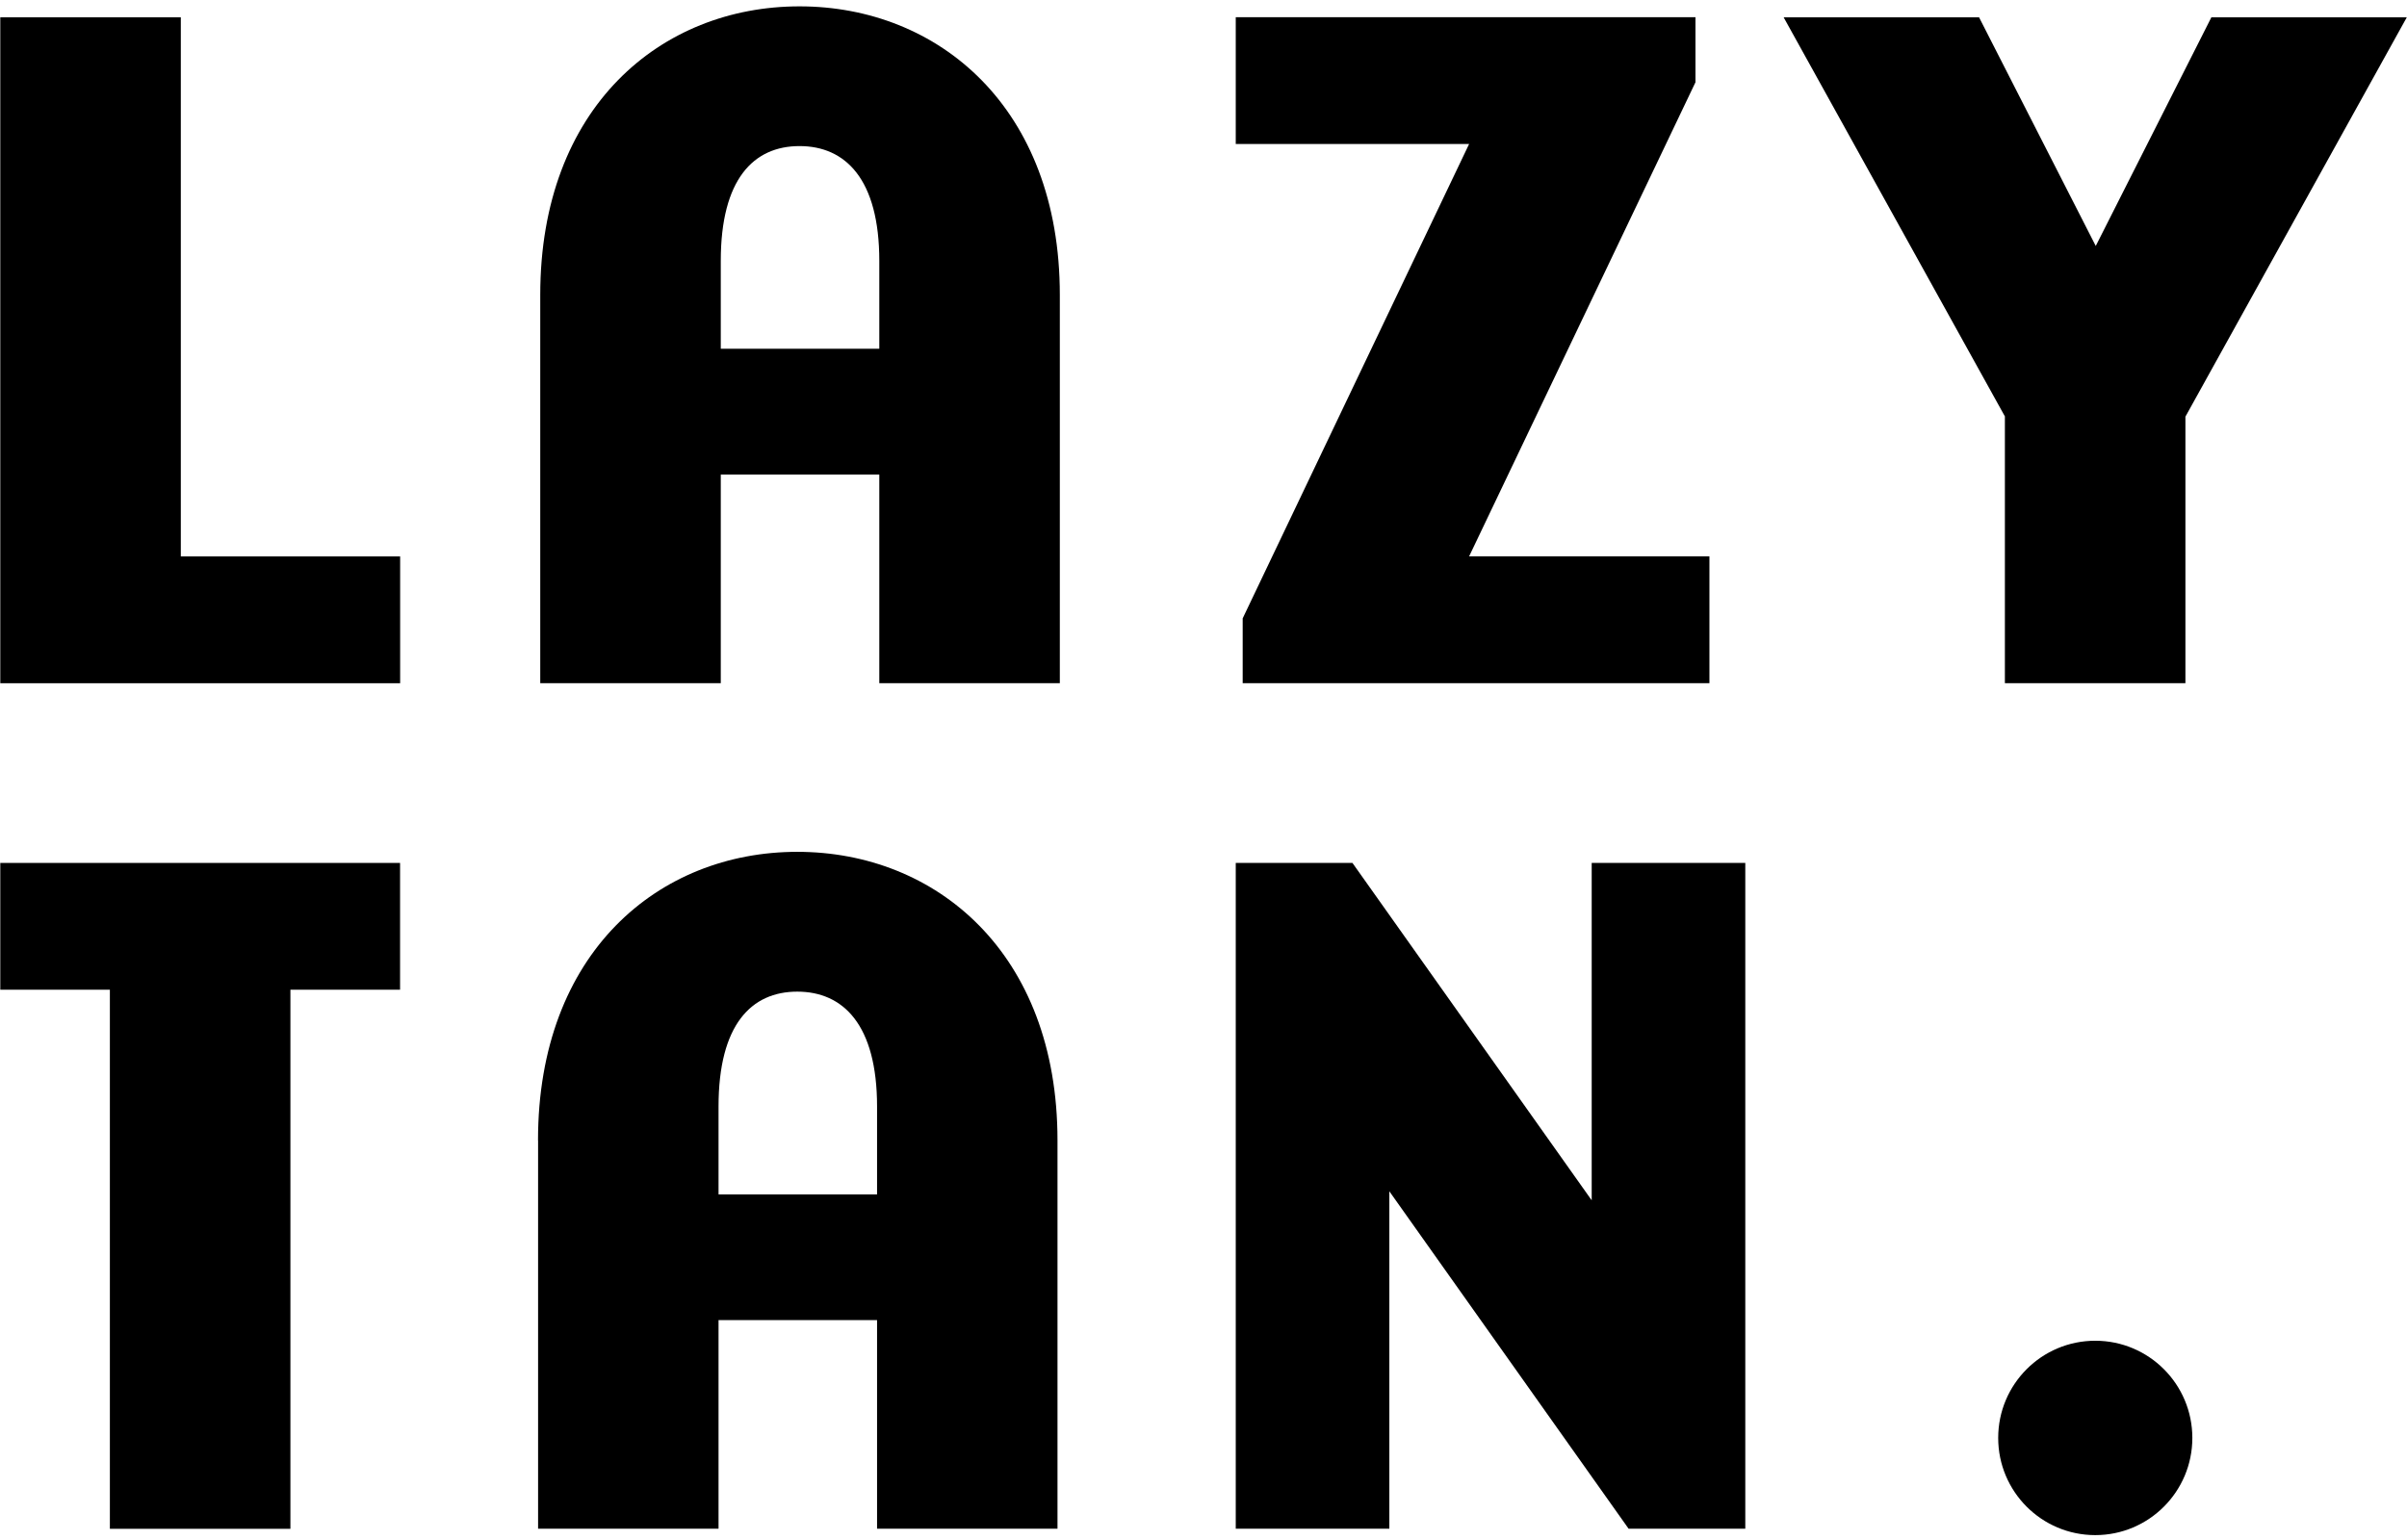
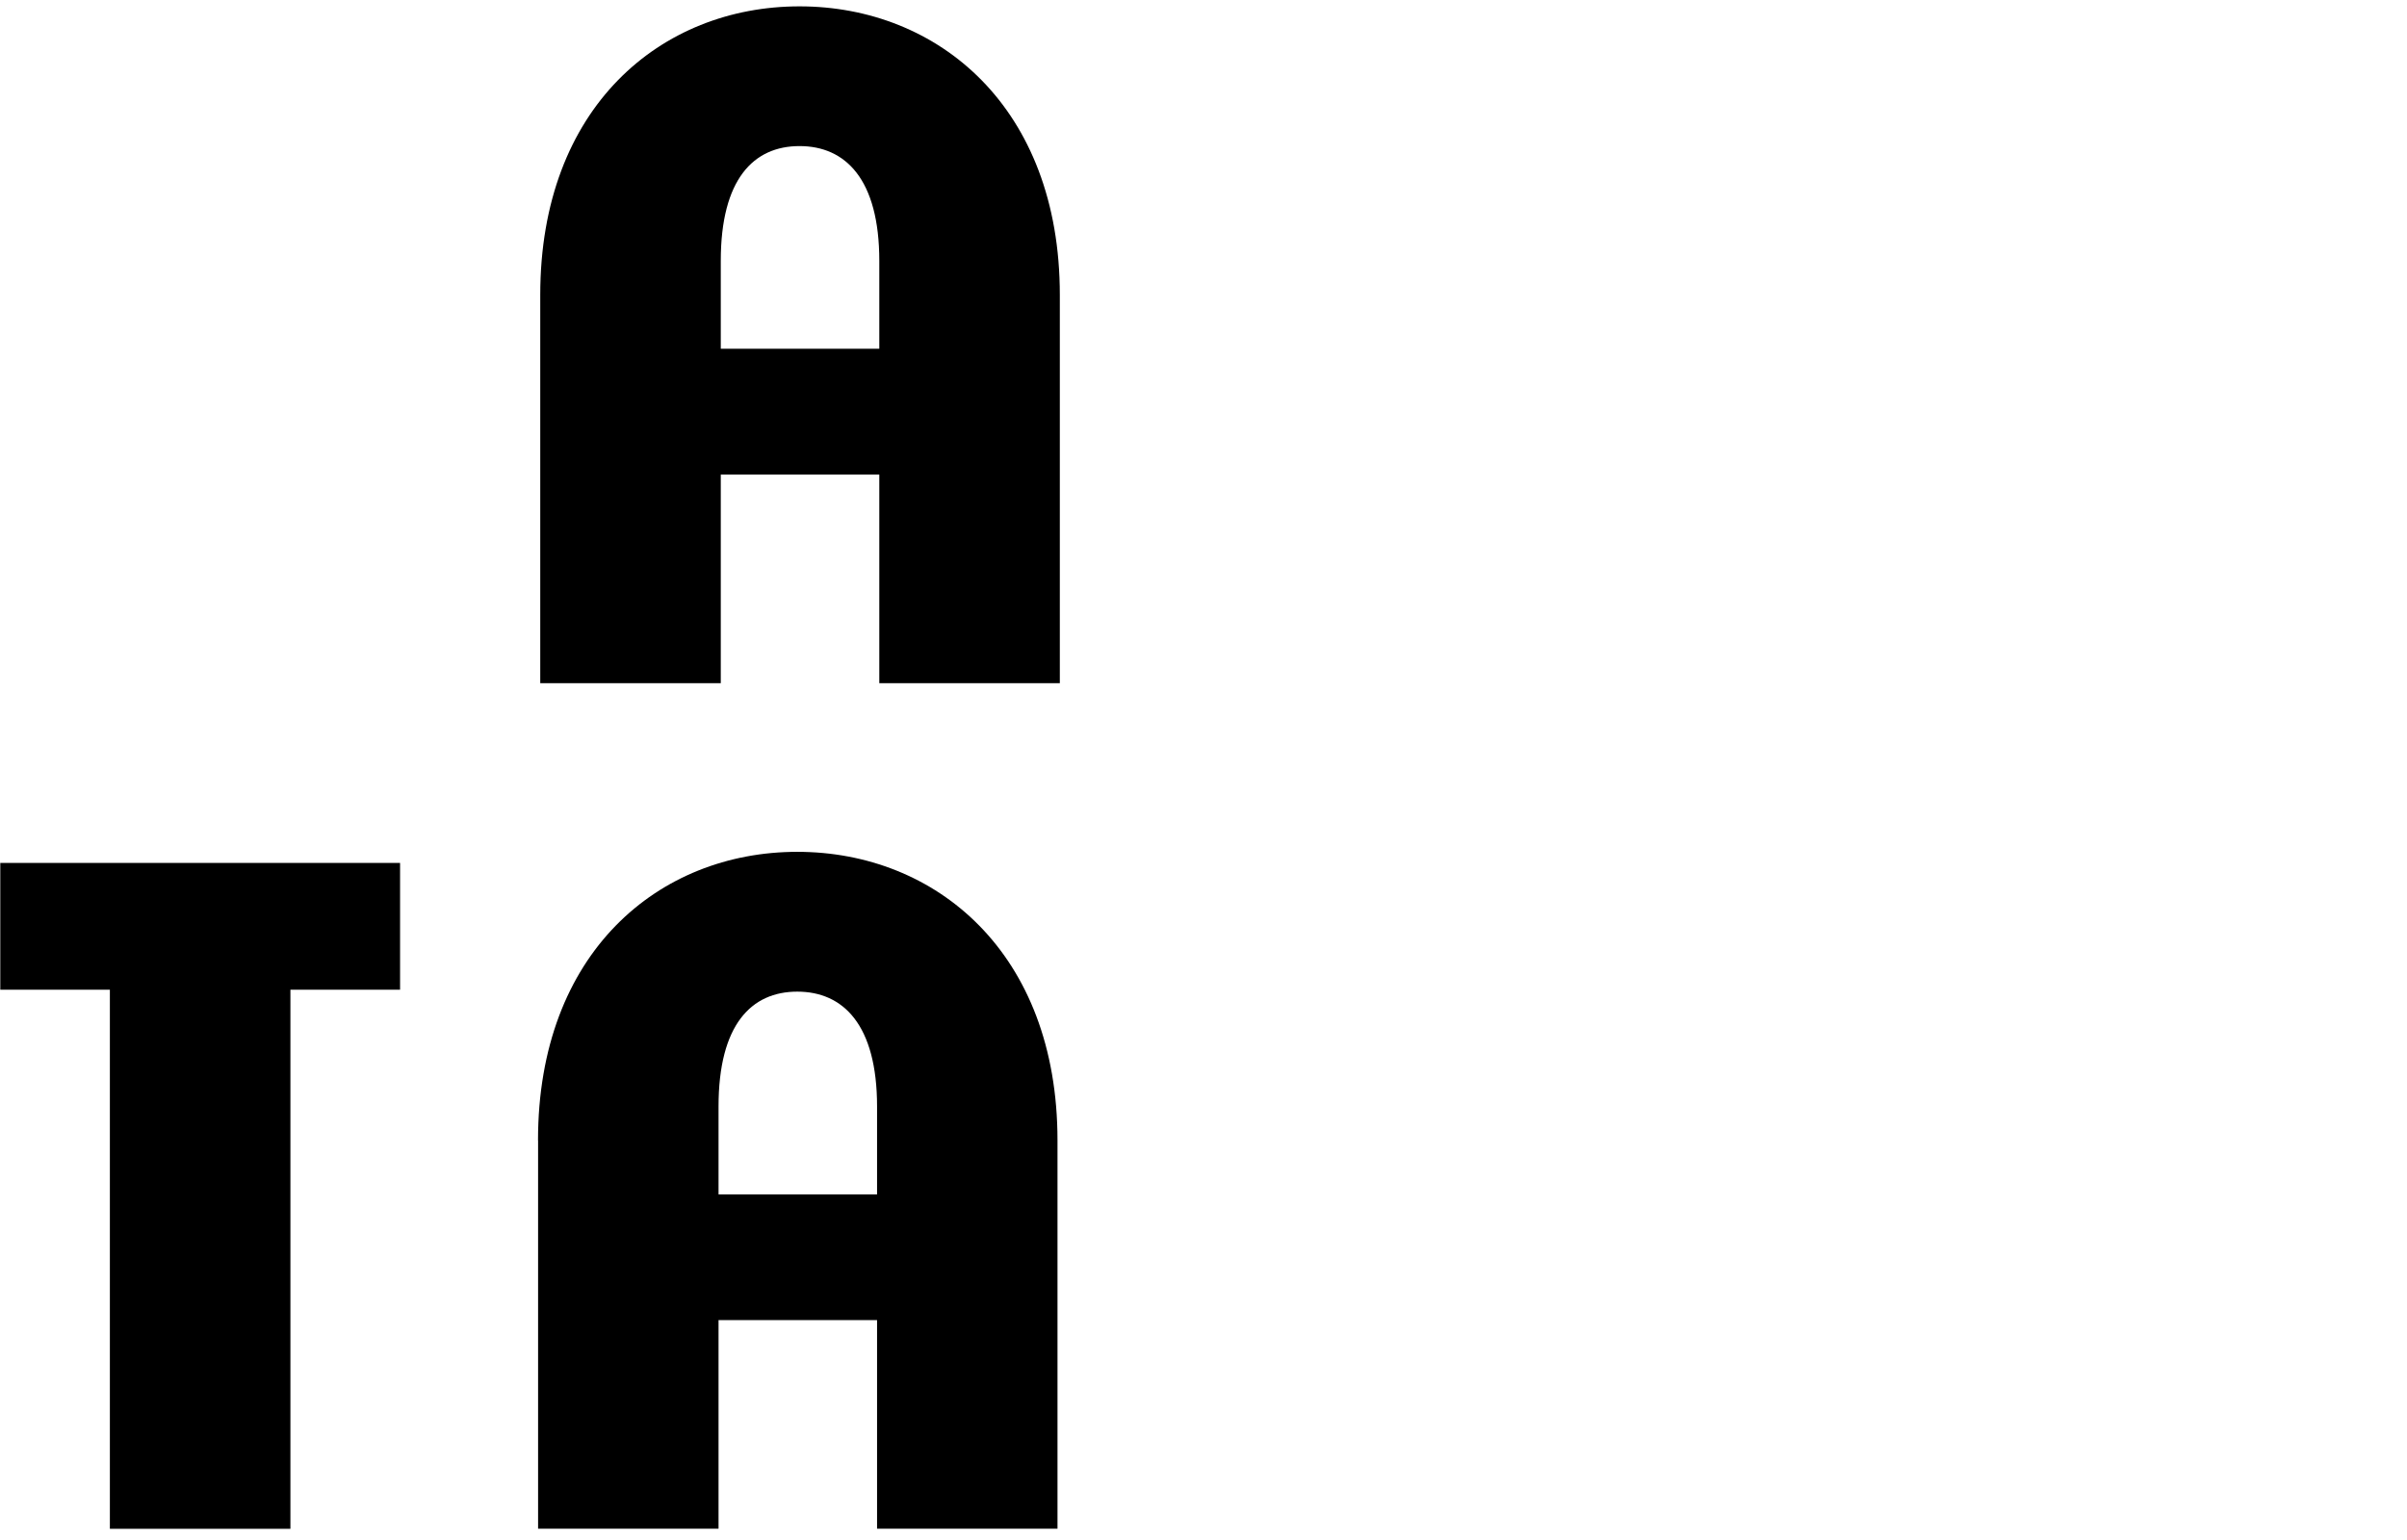
<svg xmlns="http://www.w3.org/2000/svg" width="100" height="64" viewBox="0 0 100 64" fill="none">
  <g clip-path="url(#clip0_650_845)">
    <path d="M4.568 41.131H0.012V35.862H16.621V41.131H12.065V63.535H4.565V41.131H4.568Z" fill="black" />
    <path d="M22.352 47.392C22.352 39.593 27.365 35.401 33.123 35.401C38.881 35.401 43.934 39.593 43.934 47.392V63.531H36.438V54.86H29.852V63.531H22.355V47.392H22.352ZM36.438 49.637V45.986C36.438 42.584 35.03 41.211 33.123 41.211C31.216 41.211 29.852 42.581 29.852 45.986V49.637H36.438Z" fill="black" />
-     <path d="M51.34 35.862H56.188L66.128 49.883V35.862H72.509V63.531H67.661L57.721 49.508V63.531H51.34V35.862Z" fill="black" />
-     <path d="M0.012 0.719H7.512V23.125H16.624V28.394H0.012V0.722V0.719Z" fill="black" />
    <path d="M22.445 12.255C22.445 4.456 27.459 0.264 33.217 0.264C38.975 0.264 44.031 4.456 44.031 12.255V28.391H36.531V19.723H29.945V28.391H22.445V12.255ZM36.531 14.493V10.842C36.531 7.444 35.124 6.071 33.217 6.071C31.31 6.071 29.945 7.44 29.945 10.842V14.493H36.531Z" fill="black" />
-     <path d="M51.631 25.692L61.035 5.984H51.34V0.715H70.439V3.418L61.035 23.122H71.019V28.391H51.628V25.692H51.631Z" fill="black" />
-     <path d="M83.3 17.316L74.102 0.719H82.221L87.069 10.222L91.873 0.719H99.992L90.794 17.316V28.391H83.294V17.316H83.3Z" fill="black" />
-     <path d="M87.049 63.797C89.276 63.797 91.082 61.989 91.082 59.758C91.082 57.527 89.276 55.719 87.049 55.719C84.821 55.719 83.016 57.527 83.016 59.758C83.016 61.989 84.821 63.797 87.049 63.797Z" fill="black" />
  </g>
  <defs>
    <clipPath id="clip0_650_845">
      <rect width="100" height="64" fill="white" />
    </clipPath>
  </defs>
</svg>